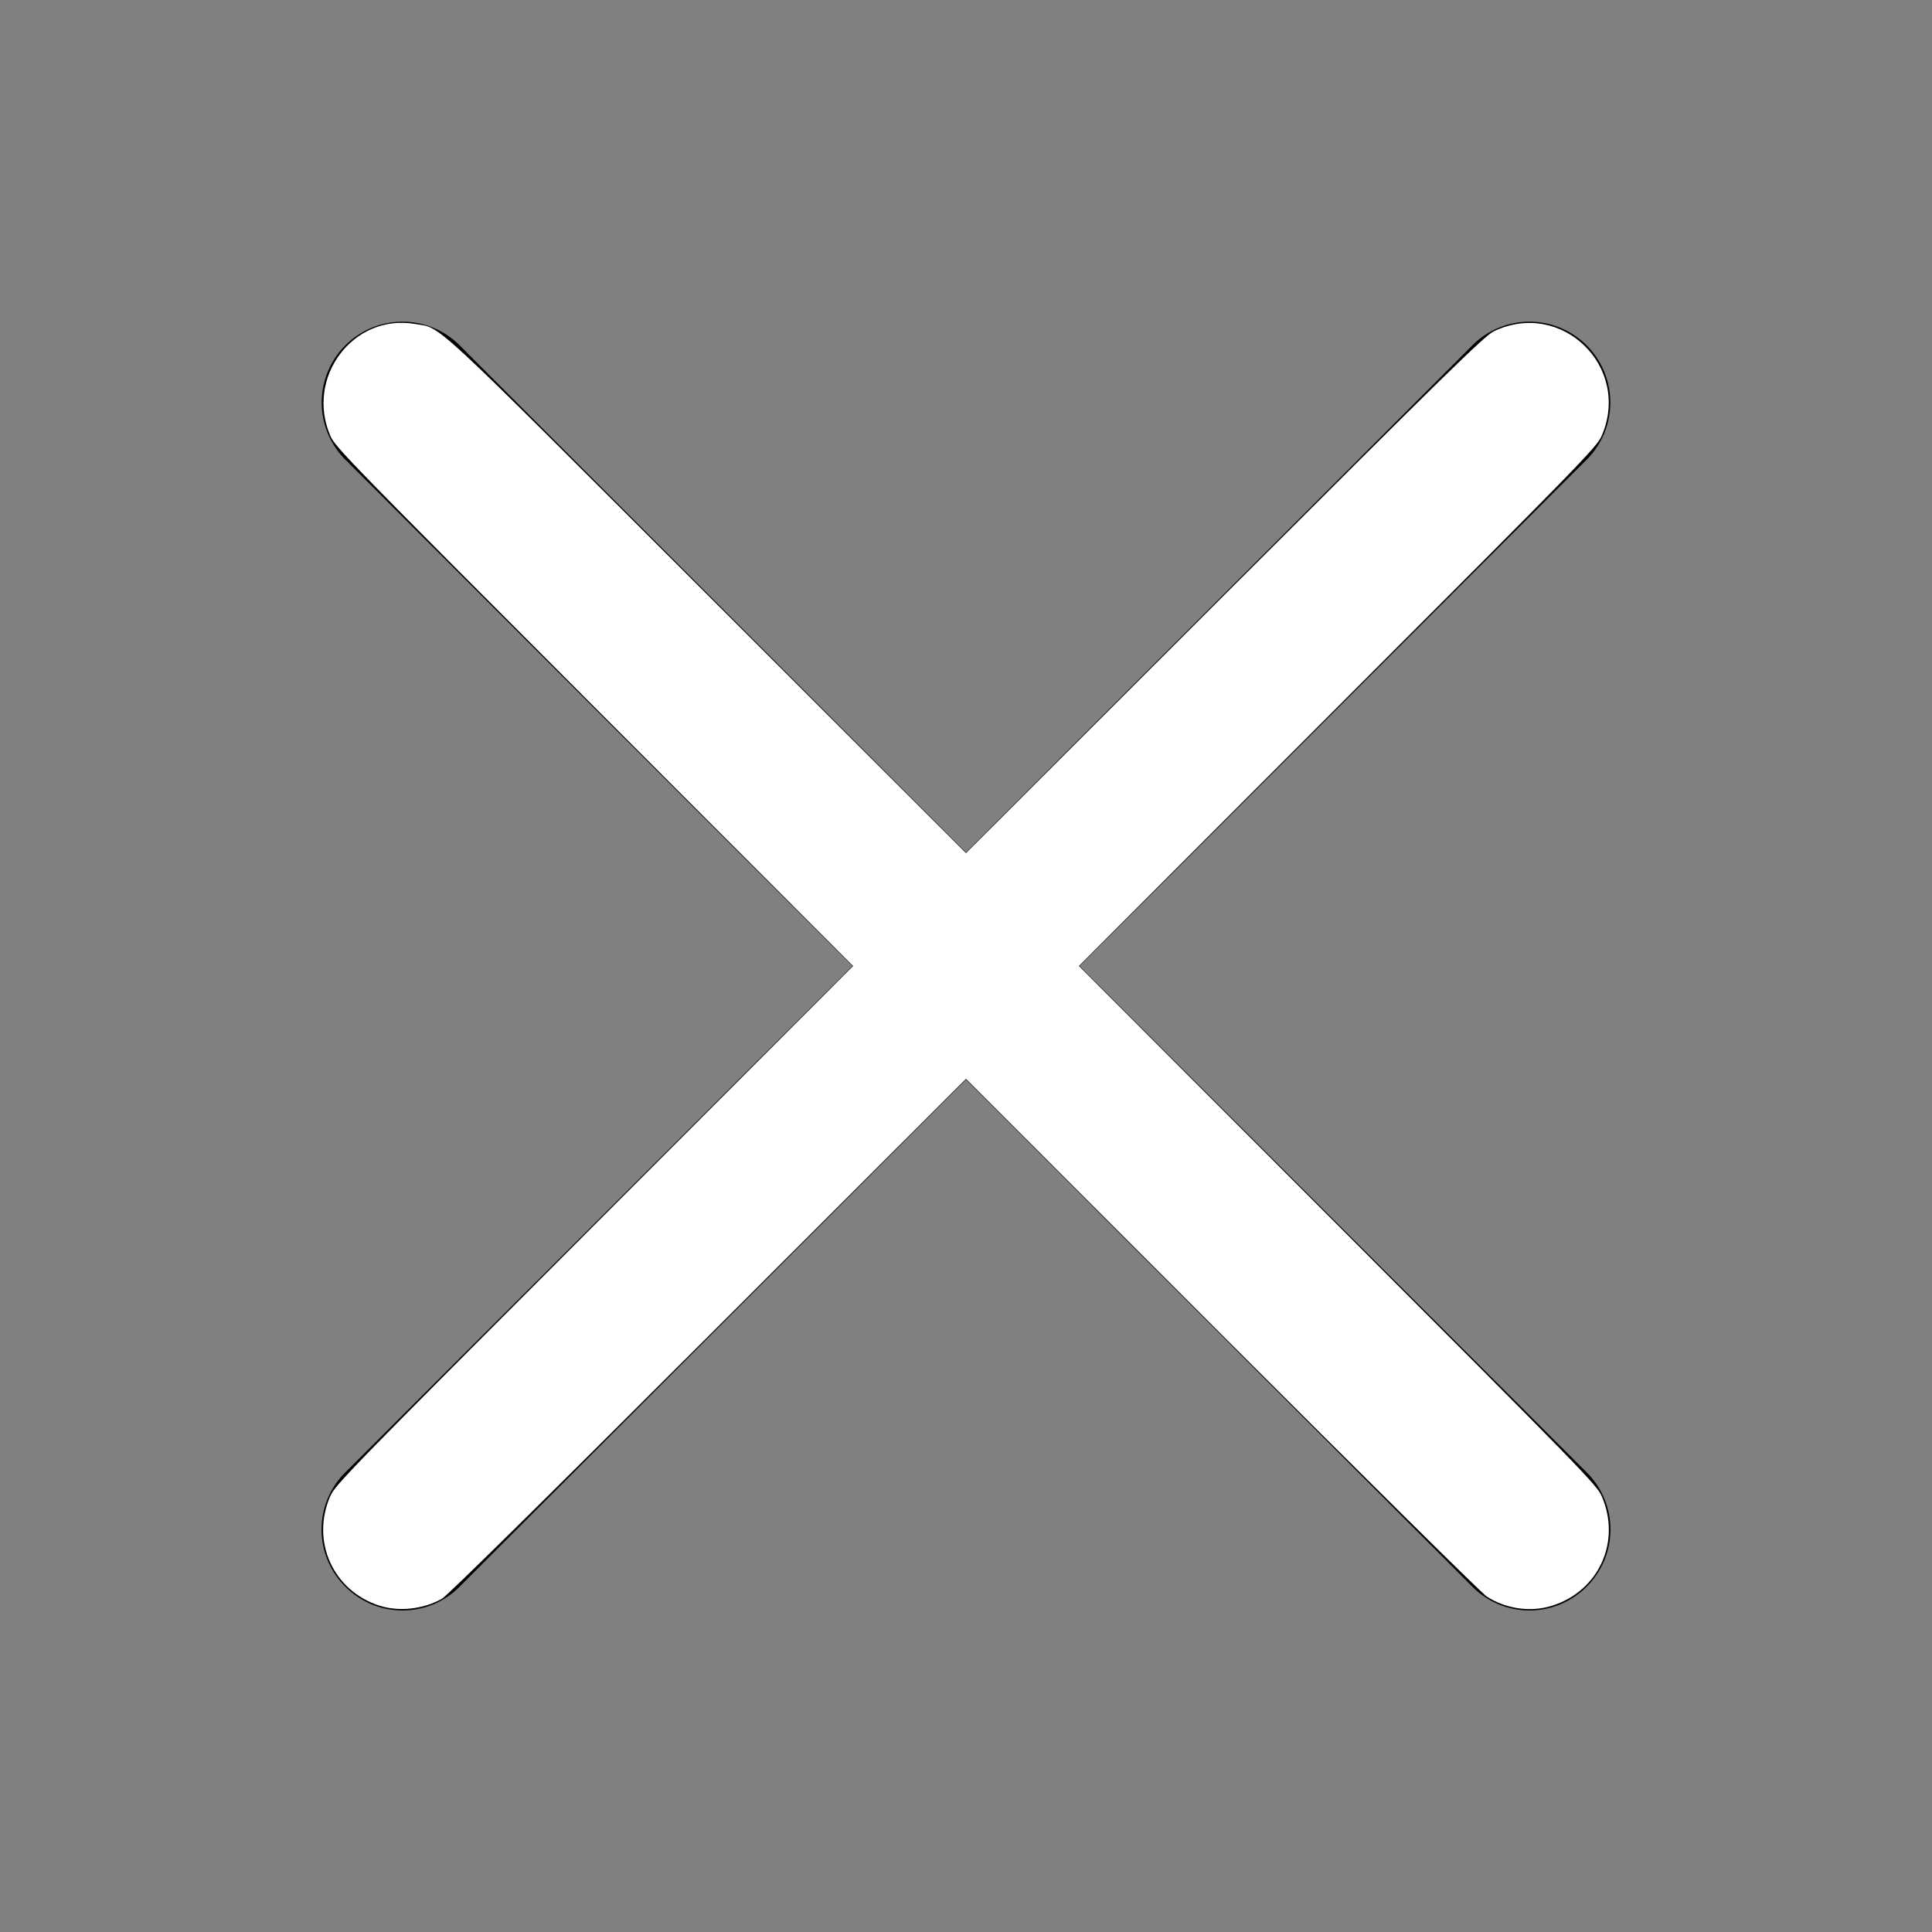
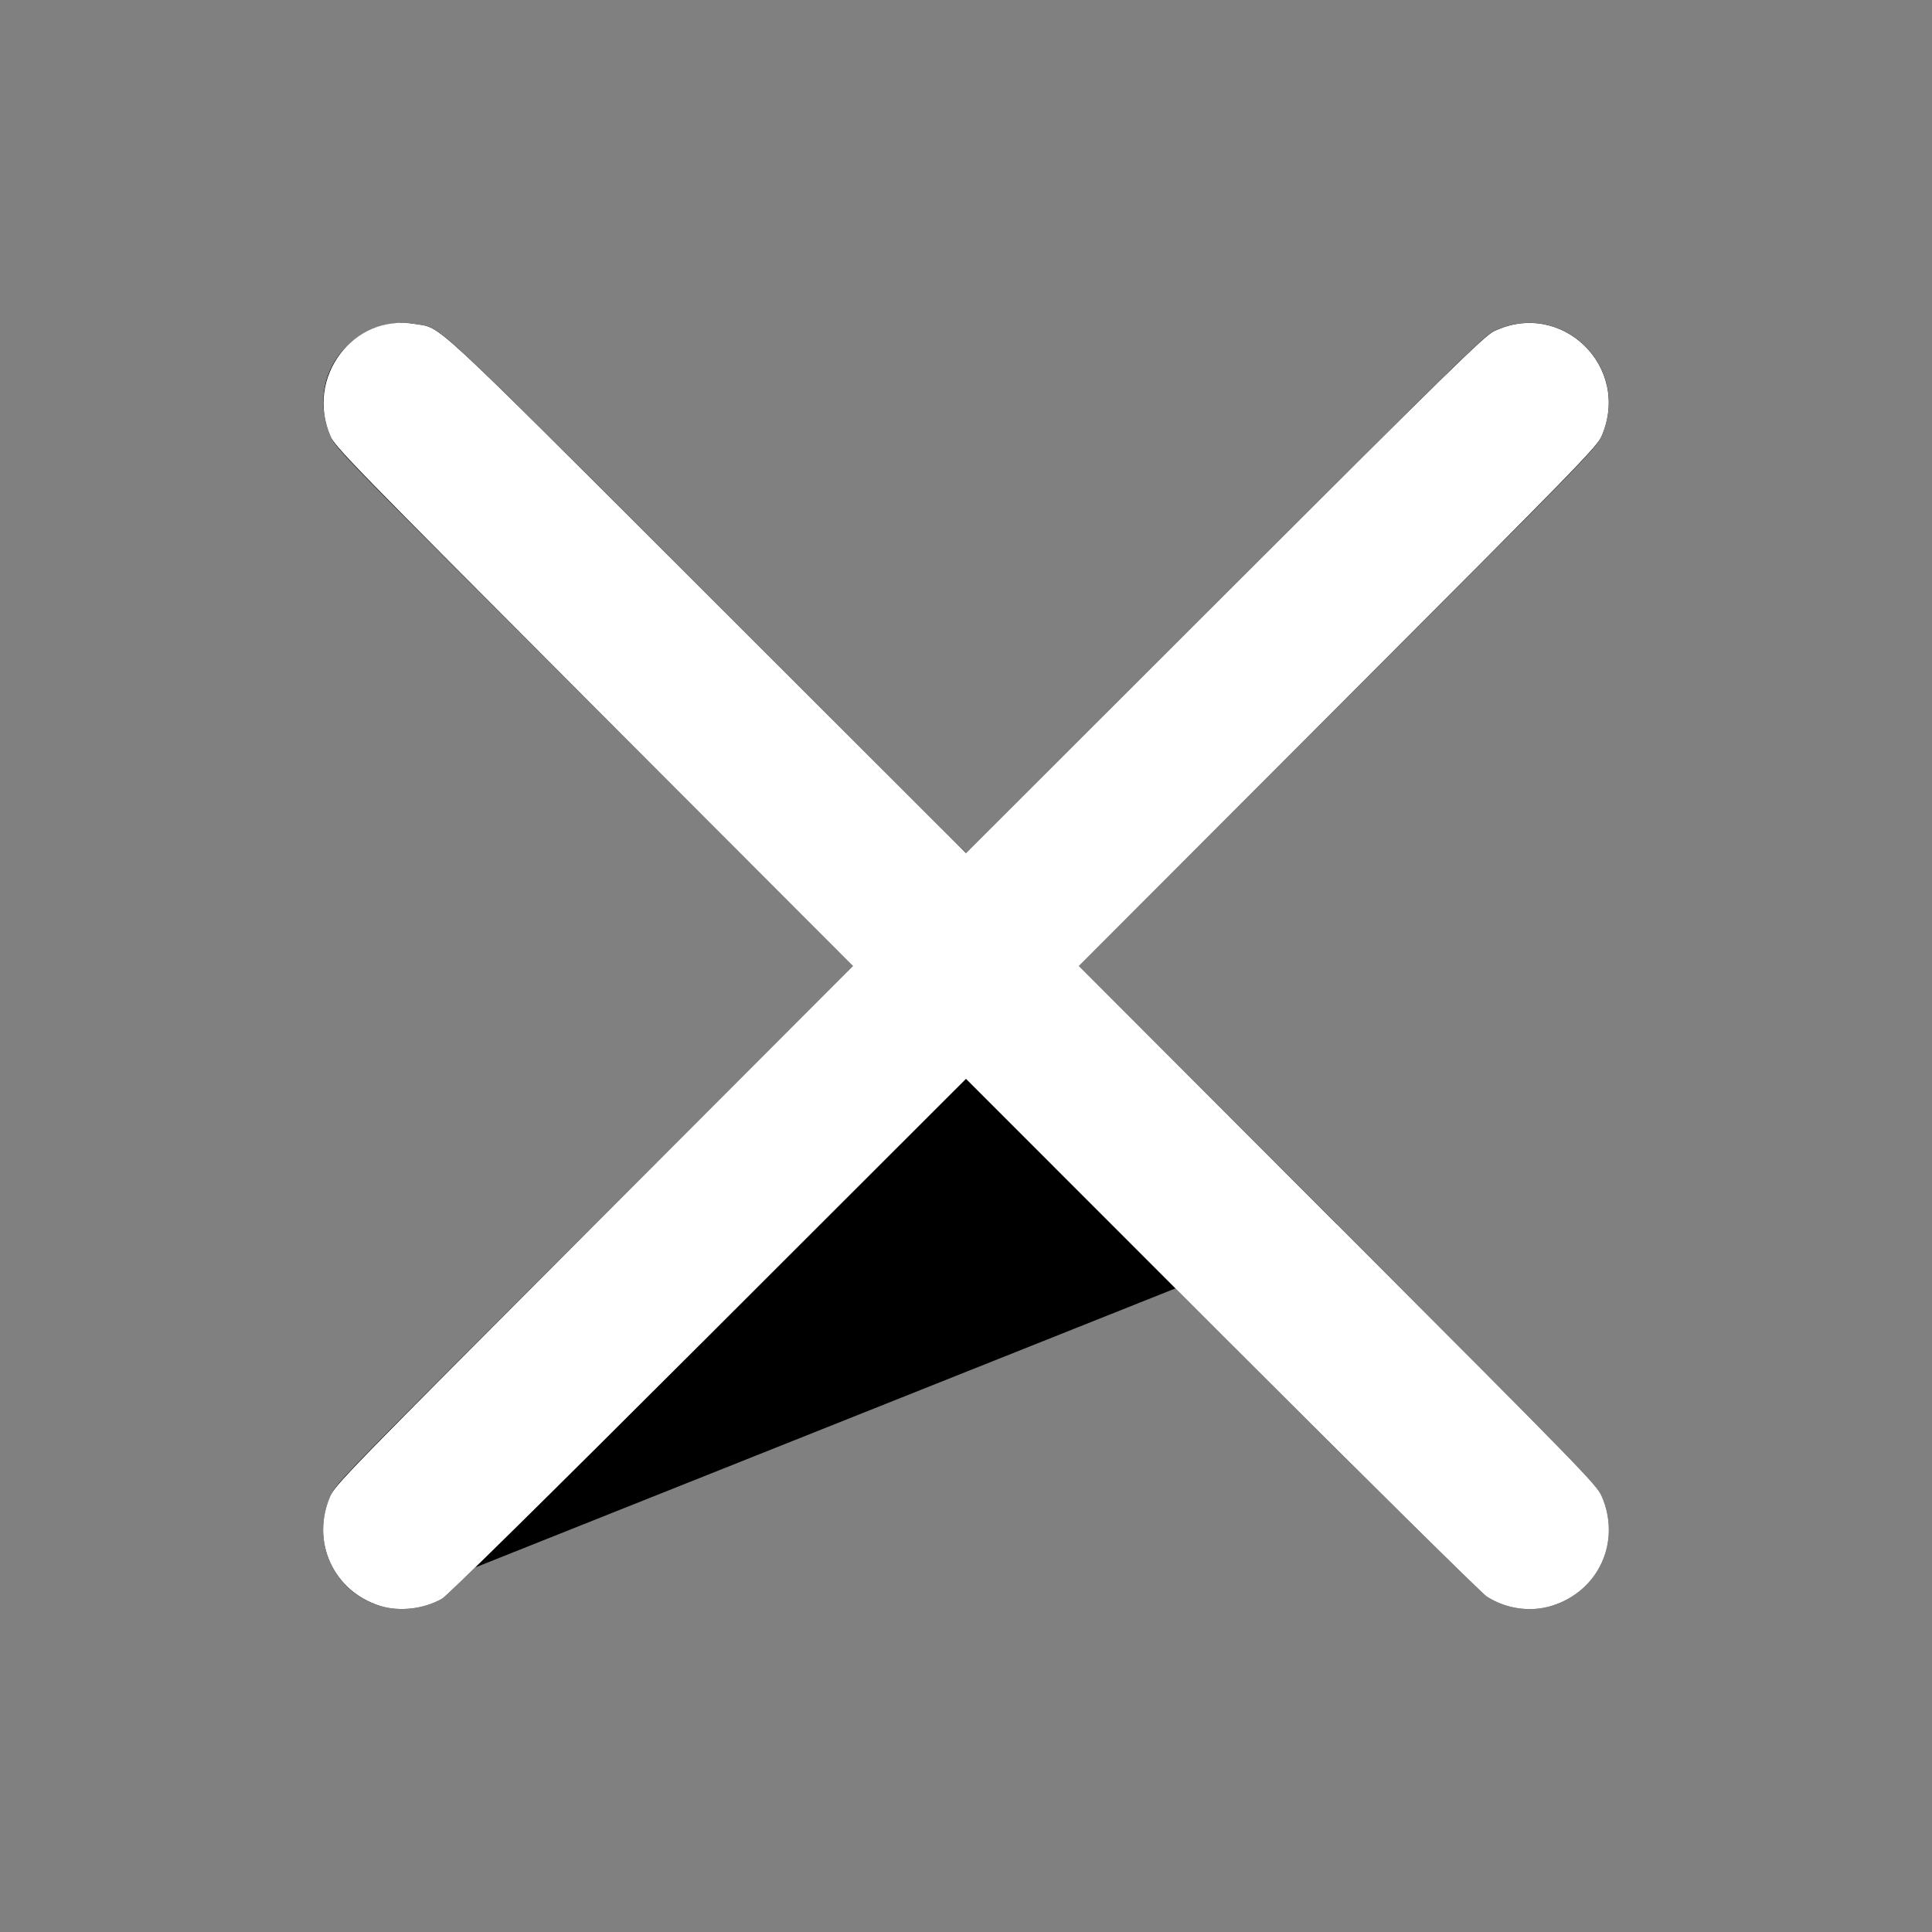
<svg xmlns="http://www.w3.org/2000/svg" xmlns:ns1="http://sodipodi.sourceforge.net/DTD/sodipodi-0.dtd" xmlns:ns2="http://www.inkscape.org/namespaces/inkscape" width="32" height="32" viewBox="0 0 24 24" version="1.1" id="svg4" ns1:docname="exit.svg" ns2:version="1.2.2 (732a01da63, 2022-12-09)">
  <rect x="0" y="0" width="24" height="24" fill="#808080" stroke="none" />
  <defs id="defs8" />
  <ns1:namedview id="namedview6" pagecolor="#ffffff" bordercolor="#000000" borderopacity="0.25" ns2:showpageshadow="2" ns2:pageopacity="0.0" ns2:pagecheckerboard="0" ns2:deskcolor="#d1d1d1" showgrid="false" ns2:zoom="32.09375" ns2:cx="16" ns2:cy="15.984421" ns2:window-width="1728" ns2:window-height="2978" ns2:window-x="6325" ns2:window-y="-11" ns2:window-maximized="1" ns2:current-layer="svg4" />
-   <path fill="currentColor" d="m13.41 12l6.3-6.29a1 1 0 1 0-1.42-1.42L12 10.59l-6.29-6.3a1 1 0 0 0-1.42 1.42l6.3 6.29l-6.3 6.29a1 1 0 0 0 0 1.42a1 1 0 0 0 1.42 0l6.29-6.3l6.29 6.3a1 1 0 0 0 1.42 0a1 1 0 0 0 0-1.42Z" id="path2" />
-   <path style="fill:#000000;stroke-width:0.125;fill-opacity:1" d="M 6.283,26.595 C 5.508,26.347 5.14,25.507 5.481,24.763 5.573,24.562 5.768,24.363 9.863,20.276 L 14.149,15.999 9.863,11.723 C 5.818,7.688 5.572,7.436 5.484,7.244 5.245,6.722 5.345,6.132 5.74,5.738 6.042,5.437 6.468,5.297 6.873,5.366 7.329,5.444 7.031,5.168 11.712,9.849 c 2.354,2.355 4.286,4.281 4.293,4.281 0.007,0 1.936,-1.927 4.288,-4.282 3.753,-3.758 4.297,-4.292 4.452,-4.365 1.138,-0.533 2.297,0.617 1.771,1.758 -0.089,0.194 -0.332,0.442 -4.375,4.481 l -4.28,4.276 4.28,4.277 c 4.068,4.065 4.285,4.287 4.376,4.485 0.345,0.747 -0.027,1.591 -0.807,1.833 -0.351,0.109 -0.734,0.06 -1.059,-0.135 -0.116,-0.07 -1.449,-1.386 -4.399,-4.345 -2.328,-2.335 -4.239,-4.245 -4.247,-4.245 -0.008,0 -1.922,1.91 -4.253,4.245 -2.897,2.902 -4.291,4.277 -4.404,4.345 -0.32,0.193 -0.722,0.244 -1.064,0.135 z" id="path3038" transform="scale(0.75)" />
+   <path style="fill:#000000;stroke-width:0.125;fill-opacity:1" d="M 6.283,26.595 C 5.508,26.347 5.14,25.507 5.481,24.763 5.573,24.562 5.768,24.363 9.863,20.276 L 14.149,15.999 9.863,11.723 C 5.818,7.688 5.572,7.436 5.484,7.244 5.245,6.722 5.345,6.132 5.74,5.738 6.042,5.437 6.468,5.297 6.873,5.366 7.329,5.444 7.031,5.168 11.712,9.849 c 2.354,2.355 4.286,4.281 4.293,4.281 0.007,0 1.936,-1.927 4.288,-4.282 3.753,-3.758 4.297,-4.292 4.452,-4.365 1.138,-0.533 2.297,0.617 1.771,1.758 -0.089,0.194 -0.332,0.442 -4.375,4.481 l -4.28,4.276 4.28,4.277 z" id="path3038" transform="scale(0.75)" />
  <path style="fill:#000000;fill-opacity:1;stroke-width:0.125" d="M 6.283,26.595 C 5.508,26.347 5.139,25.505 5.482,24.763 5.574,24.563 5.783,24.349 9.859,20.276 L 14.139,16 9.859,11.723 C 5.834,7.702 5.573,7.435 5.485,7.244 5.245,6.723 5.345,6.133 5.74,5.738 6.042,5.437 6.468,5.297 6.873,5.366 7.327,5.444 7.034,5.173 11.716,9.85 l 4.284,4.28 4.284,-4.28 c 3.722,-3.719 4.307,-4.291 4.461,-4.364 1.122,-0.535 2.28,0.594 1.782,1.737 -0.079,0.181 -0.345,0.455 -4.371,4.485 L 17.87,16 l 4.287,4.292 c 4.057,4.062 4.291,4.303 4.372,4.489 0.327,0.751 -0.047,1.574 -0.826,1.816 -0.355,0.11 -0.76,0.052 -1.08,-0.155 -0.081,-0.053 -2.055,-2.003 -4.386,-4.334 l -4.237,-4.239 -4.269,4.265 c -2.671,2.668 -4.321,4.295 -4.409,4.345 -0.307,0.175 -0.712,0.22 -1.039,0.115 z" id="path3040" transform="scale(0.75)" />
  <path style="fill:#ffffff;fill-opacity:1;stroke-width:0.125" d="M 6.287,26.596 C 5.516,26.349 5.146,25.527 5.47,24.782 5.552,24.594 5.778,24.362 9.843,20.292 L 14.13,16 9.843,11.708 C 5.837,7.697 5.551,7.403 5.474,7.225 5.051,6.253 5.85,5.191 6.873,5.366 7.327,5.444 7.034,5.173 11.716,9.85 l 4.284,4.28 4.284,-4.28 c 3.722,-3.719 4.307,-4.291 4.461,-4.364 1.122,-0.535 2.28,0.594 1.782,1.737 -0.079,0.181 -0.345,0.455 -4.371,4.485 L 17.87,16 l 4.287,4.292 c 4.057,4.062 4.291,4.303 4.372,4.489 0.327,0.751 -0.047,1.574 -0.826,1.816 -0.355,0.11 -0.76,0.052 -1.08,-0.155 -0.081,-0.053 -2.055,-2.003 -4.386,-4.334 l -4.237,-4.239 -4.269,4.265 c -2.671,2.668 -4.321,4.295 -4.409,4.345 -0.306,0.174 -0.712,0.22 -1.036,0.116 z" id="path3042" transform="scale(0.75)" />
</svg>